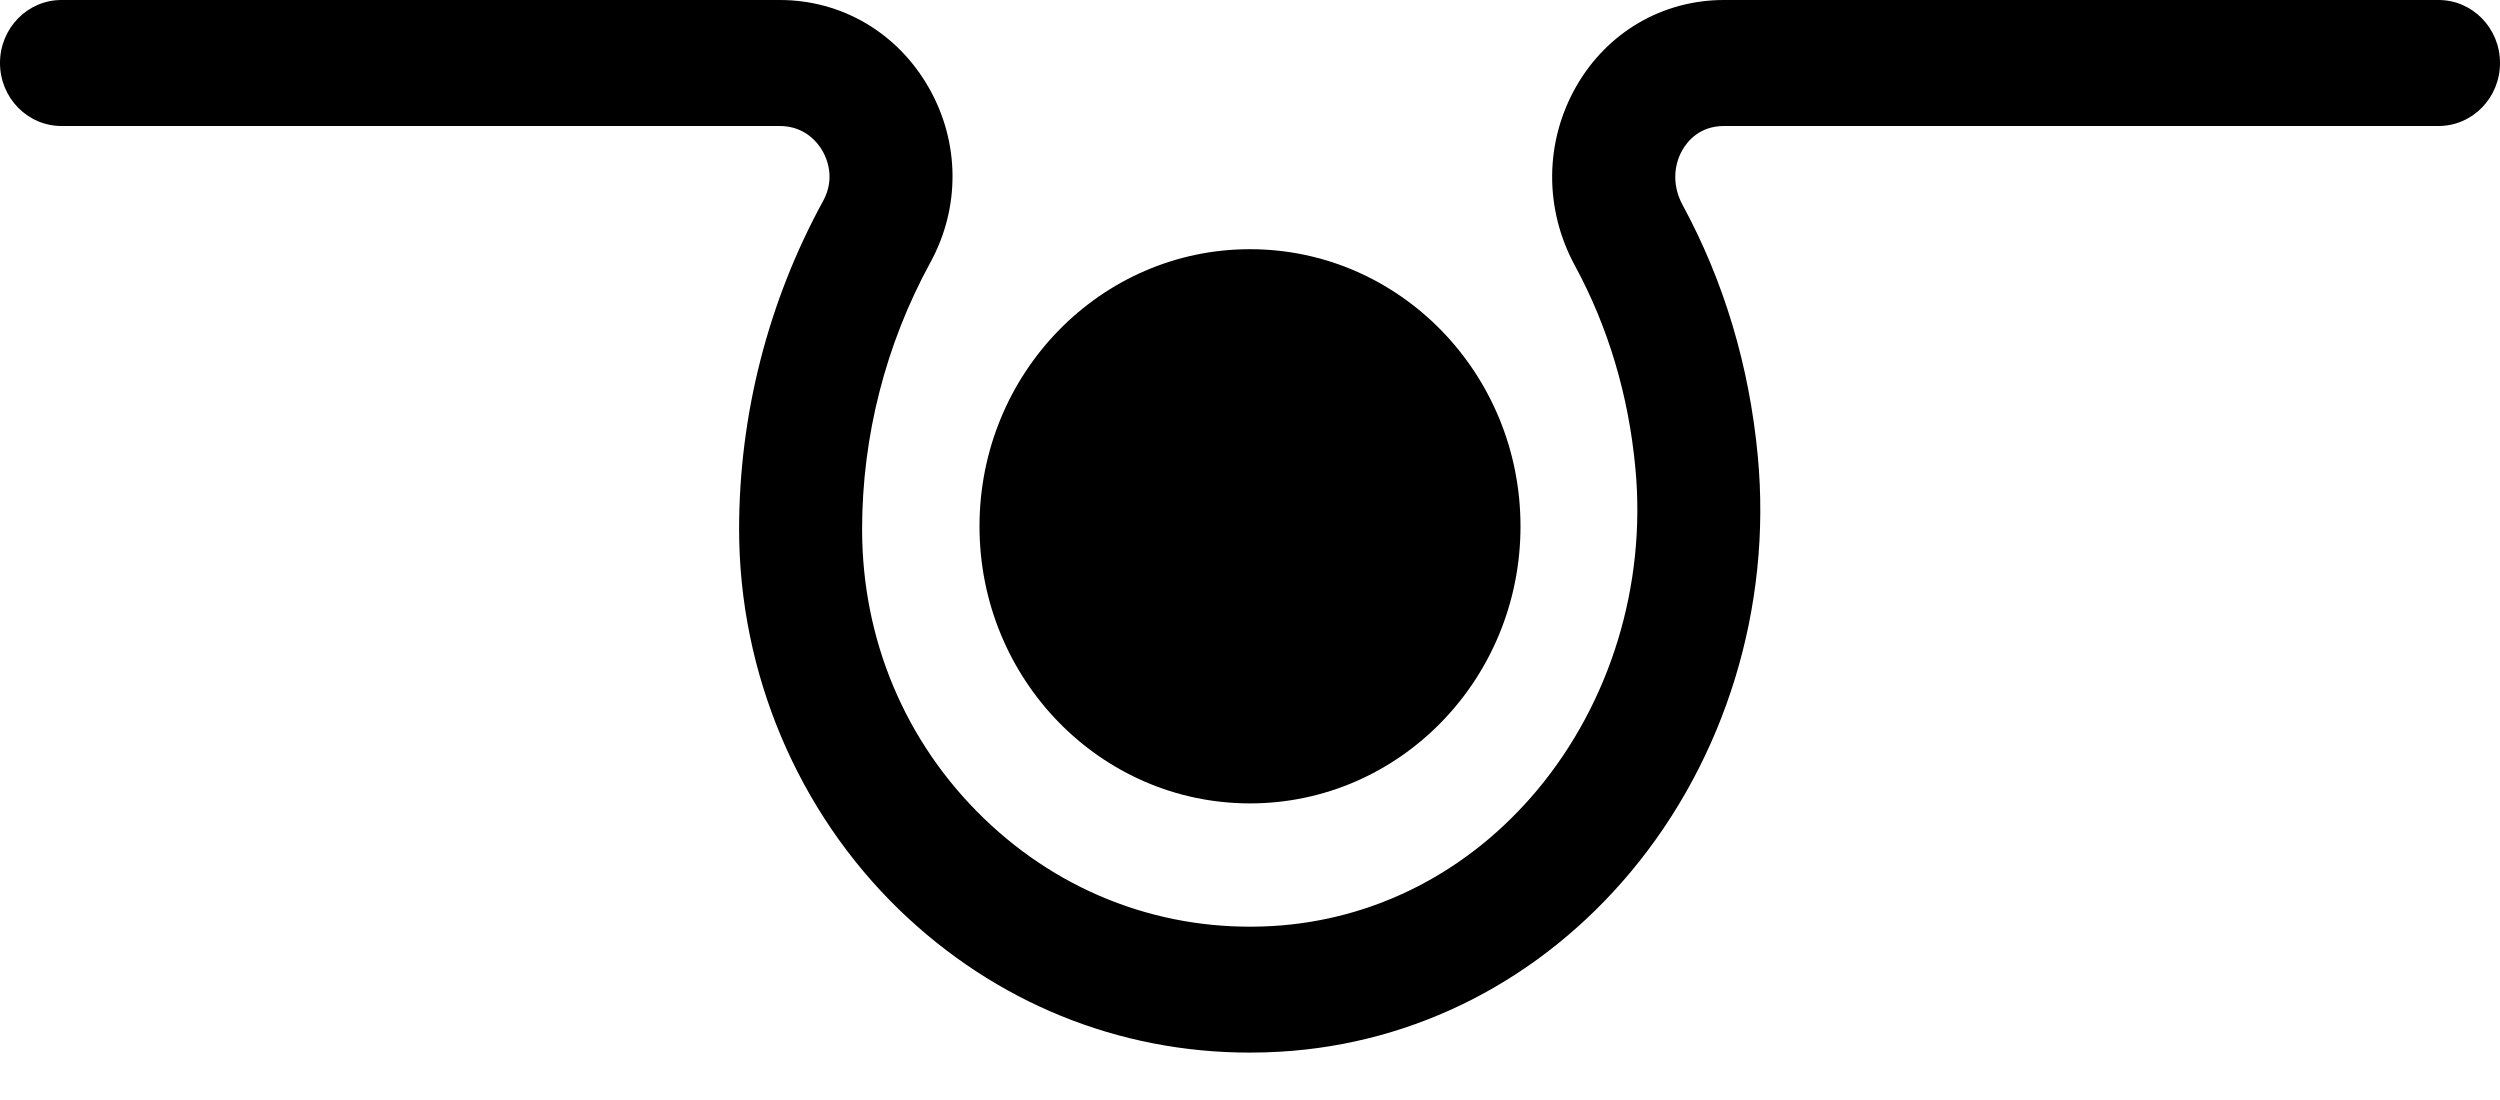
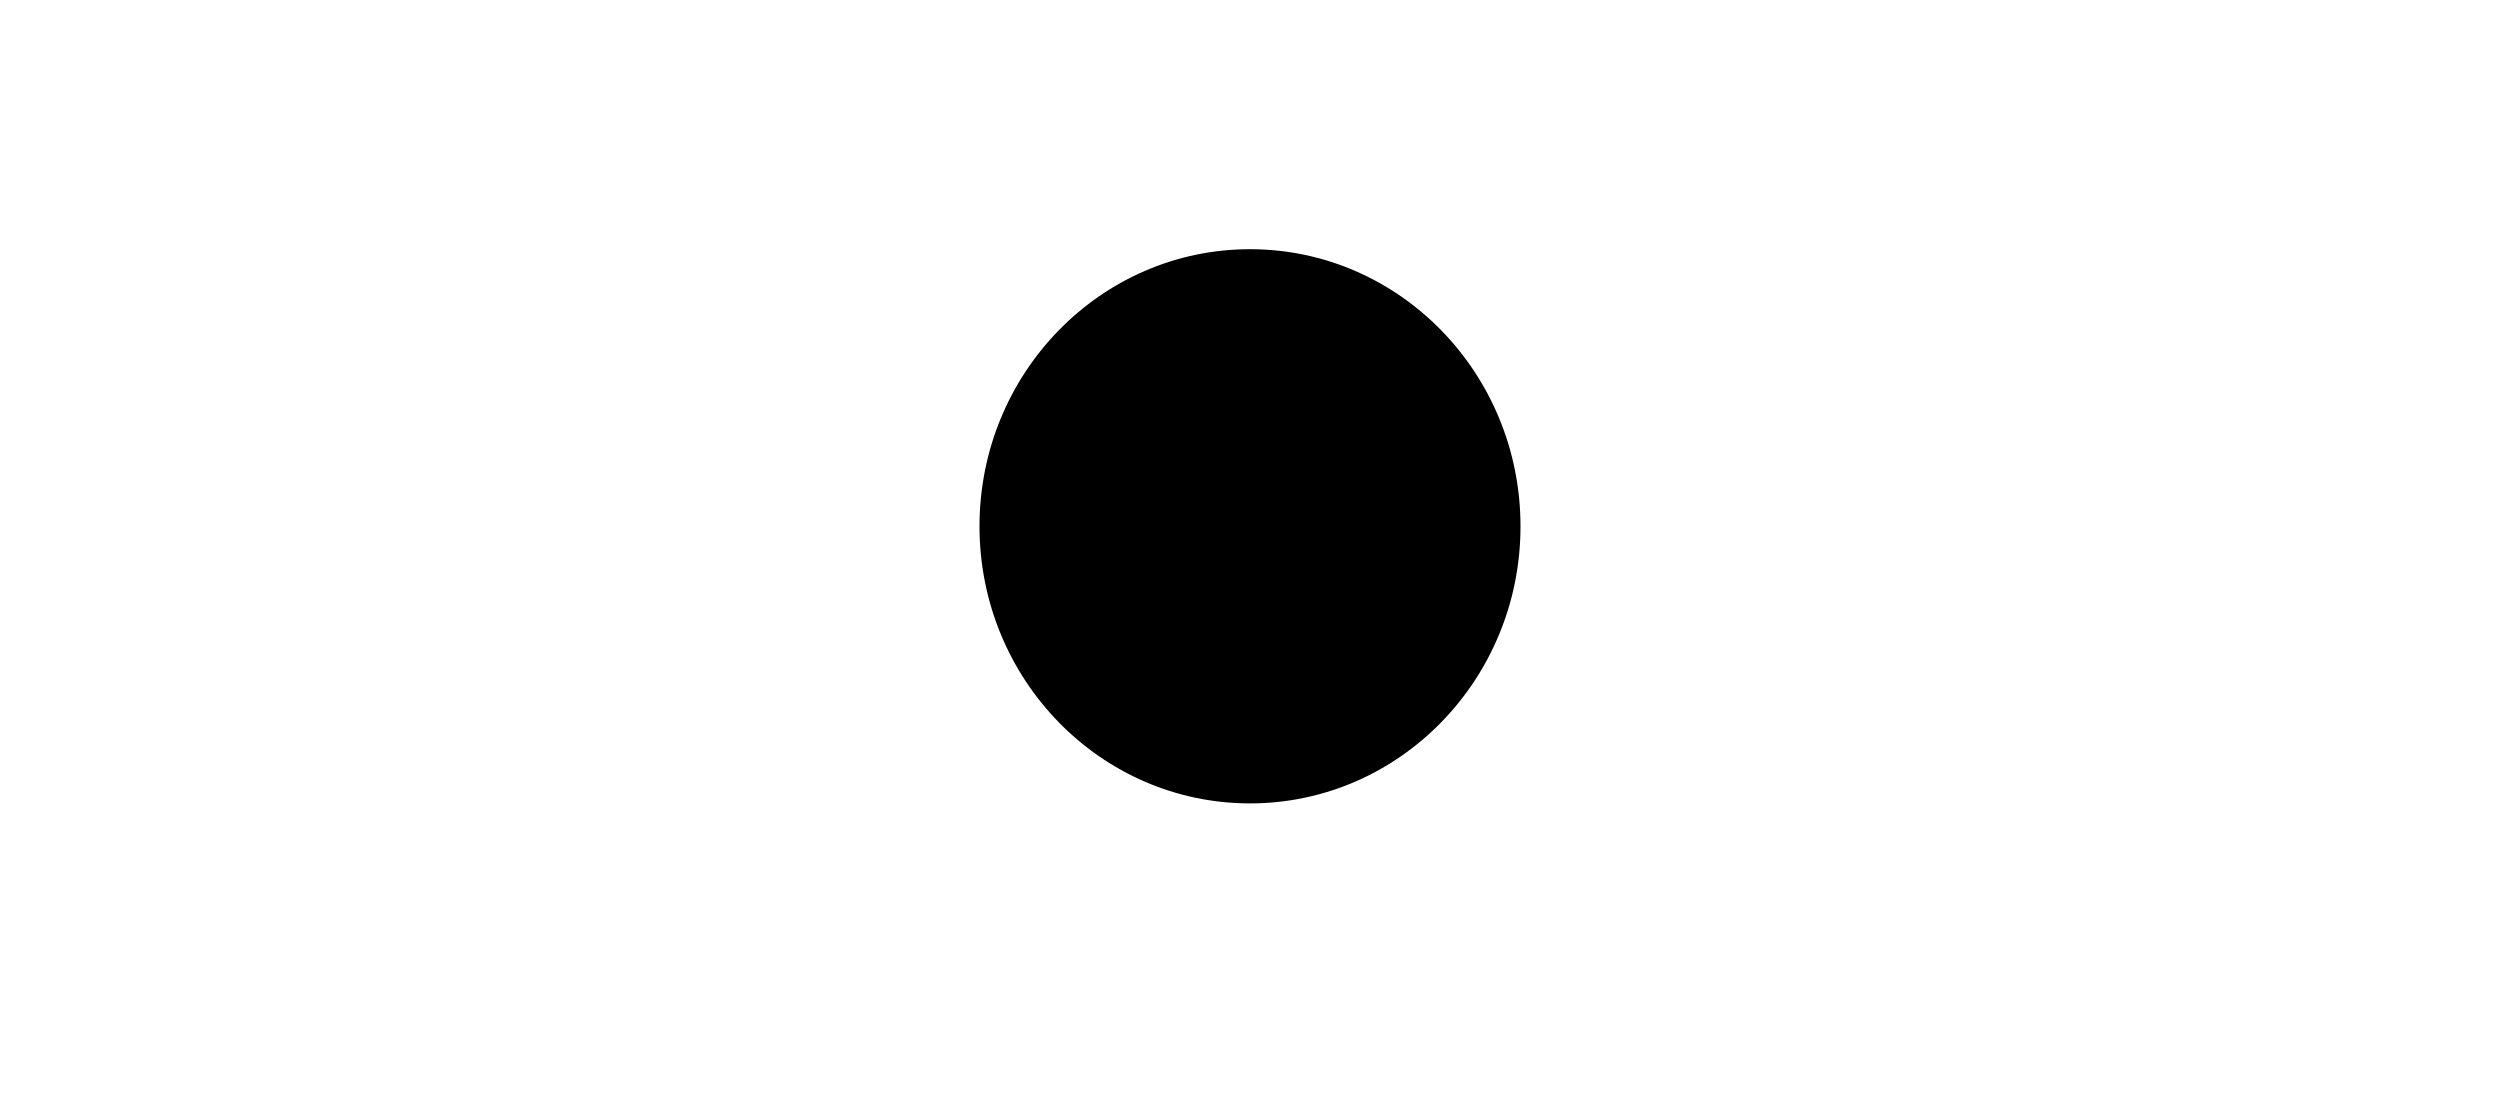
<svg xmlns="http://www.w3.org/2000/svg" width="25px" height="11px" viewBox="0 0 25 11" version="1.1">
  <title>noun_Acne_3303632</title>
  <g id="Product-page" stroke="none" stroke-width="1" fill="none" fill-rule="evenodd">
    <g id="ELM---Restyling---Single-Product-Page---Desktop" transform="translate(-1098, -429)" fill="#000000" fill-rule="nonzero">
      <g id="Group" transform="translate(1098, 429)">
-         <path d="M24.385,0 L17.24,0 C16.625,0 16.074,0.322 15.764,0.861 C15.446,1.416 15.44,2.088 15.75,2.658 C16.082,3.271 16.286,3.952 16.354,4.683 C16.464,5.85 16.105,7.024 15.371,7.902 C14.689,8.717 13.752,9.199 12.731,9.26 C11.65,9.324 10.622,8.941 9.838,8.183 C9.053,7.424 8.621,6.398 8.621,5.293 C8.621,4.364 8.857,3.442 9.303,2.626 C9.605,2.075 9.599,1.42 9.287,0.875 C8.974,0.327 8.417,0 7.798,0 L0.615,0 C0.275,0 -5.46072519e-16,0.282 -5.46072519e-16,0.63 C-5.46072519e-16,0.978 0.275,1.26 0.615,1.26 L7.798,1.26 C8.055,1.26 8.183,1.435 8.226,1.511 C8.269,1.586 8.355,1.784 8.231,2.01 C7.682,3.013 7.391,4.148 7.391,5.293 C7.391,6.727 7.976,8.114 8.994,9.099 C9.952,10.026 11.186,10.526 12.496,10.526 C12.598,10.526 12.7,10.523 12.802,10.517 C14.159,10.437 15.403,9.799 16.305,8.722 C17.256,7.585 17.72,6.069 17.578,4.562 C17.493,3.658 17.24,2.812 16.824,2.046 C16.729,1.87 16.729,1.666 16.824,1.5 C16.876,1.41 16.998,1.26 17.24,1.26 L24.385,1.26 C24.725,1.26 25,0.978 25,0.63 C25,0.282 24.725,0 24.385,0 Z" id="Path" />
        <ellipse id="Oval" cx="12.5" cy="5.263" rx="2.705" ry="2.771" />
      </g>
    </g>
  </g>
</svg>